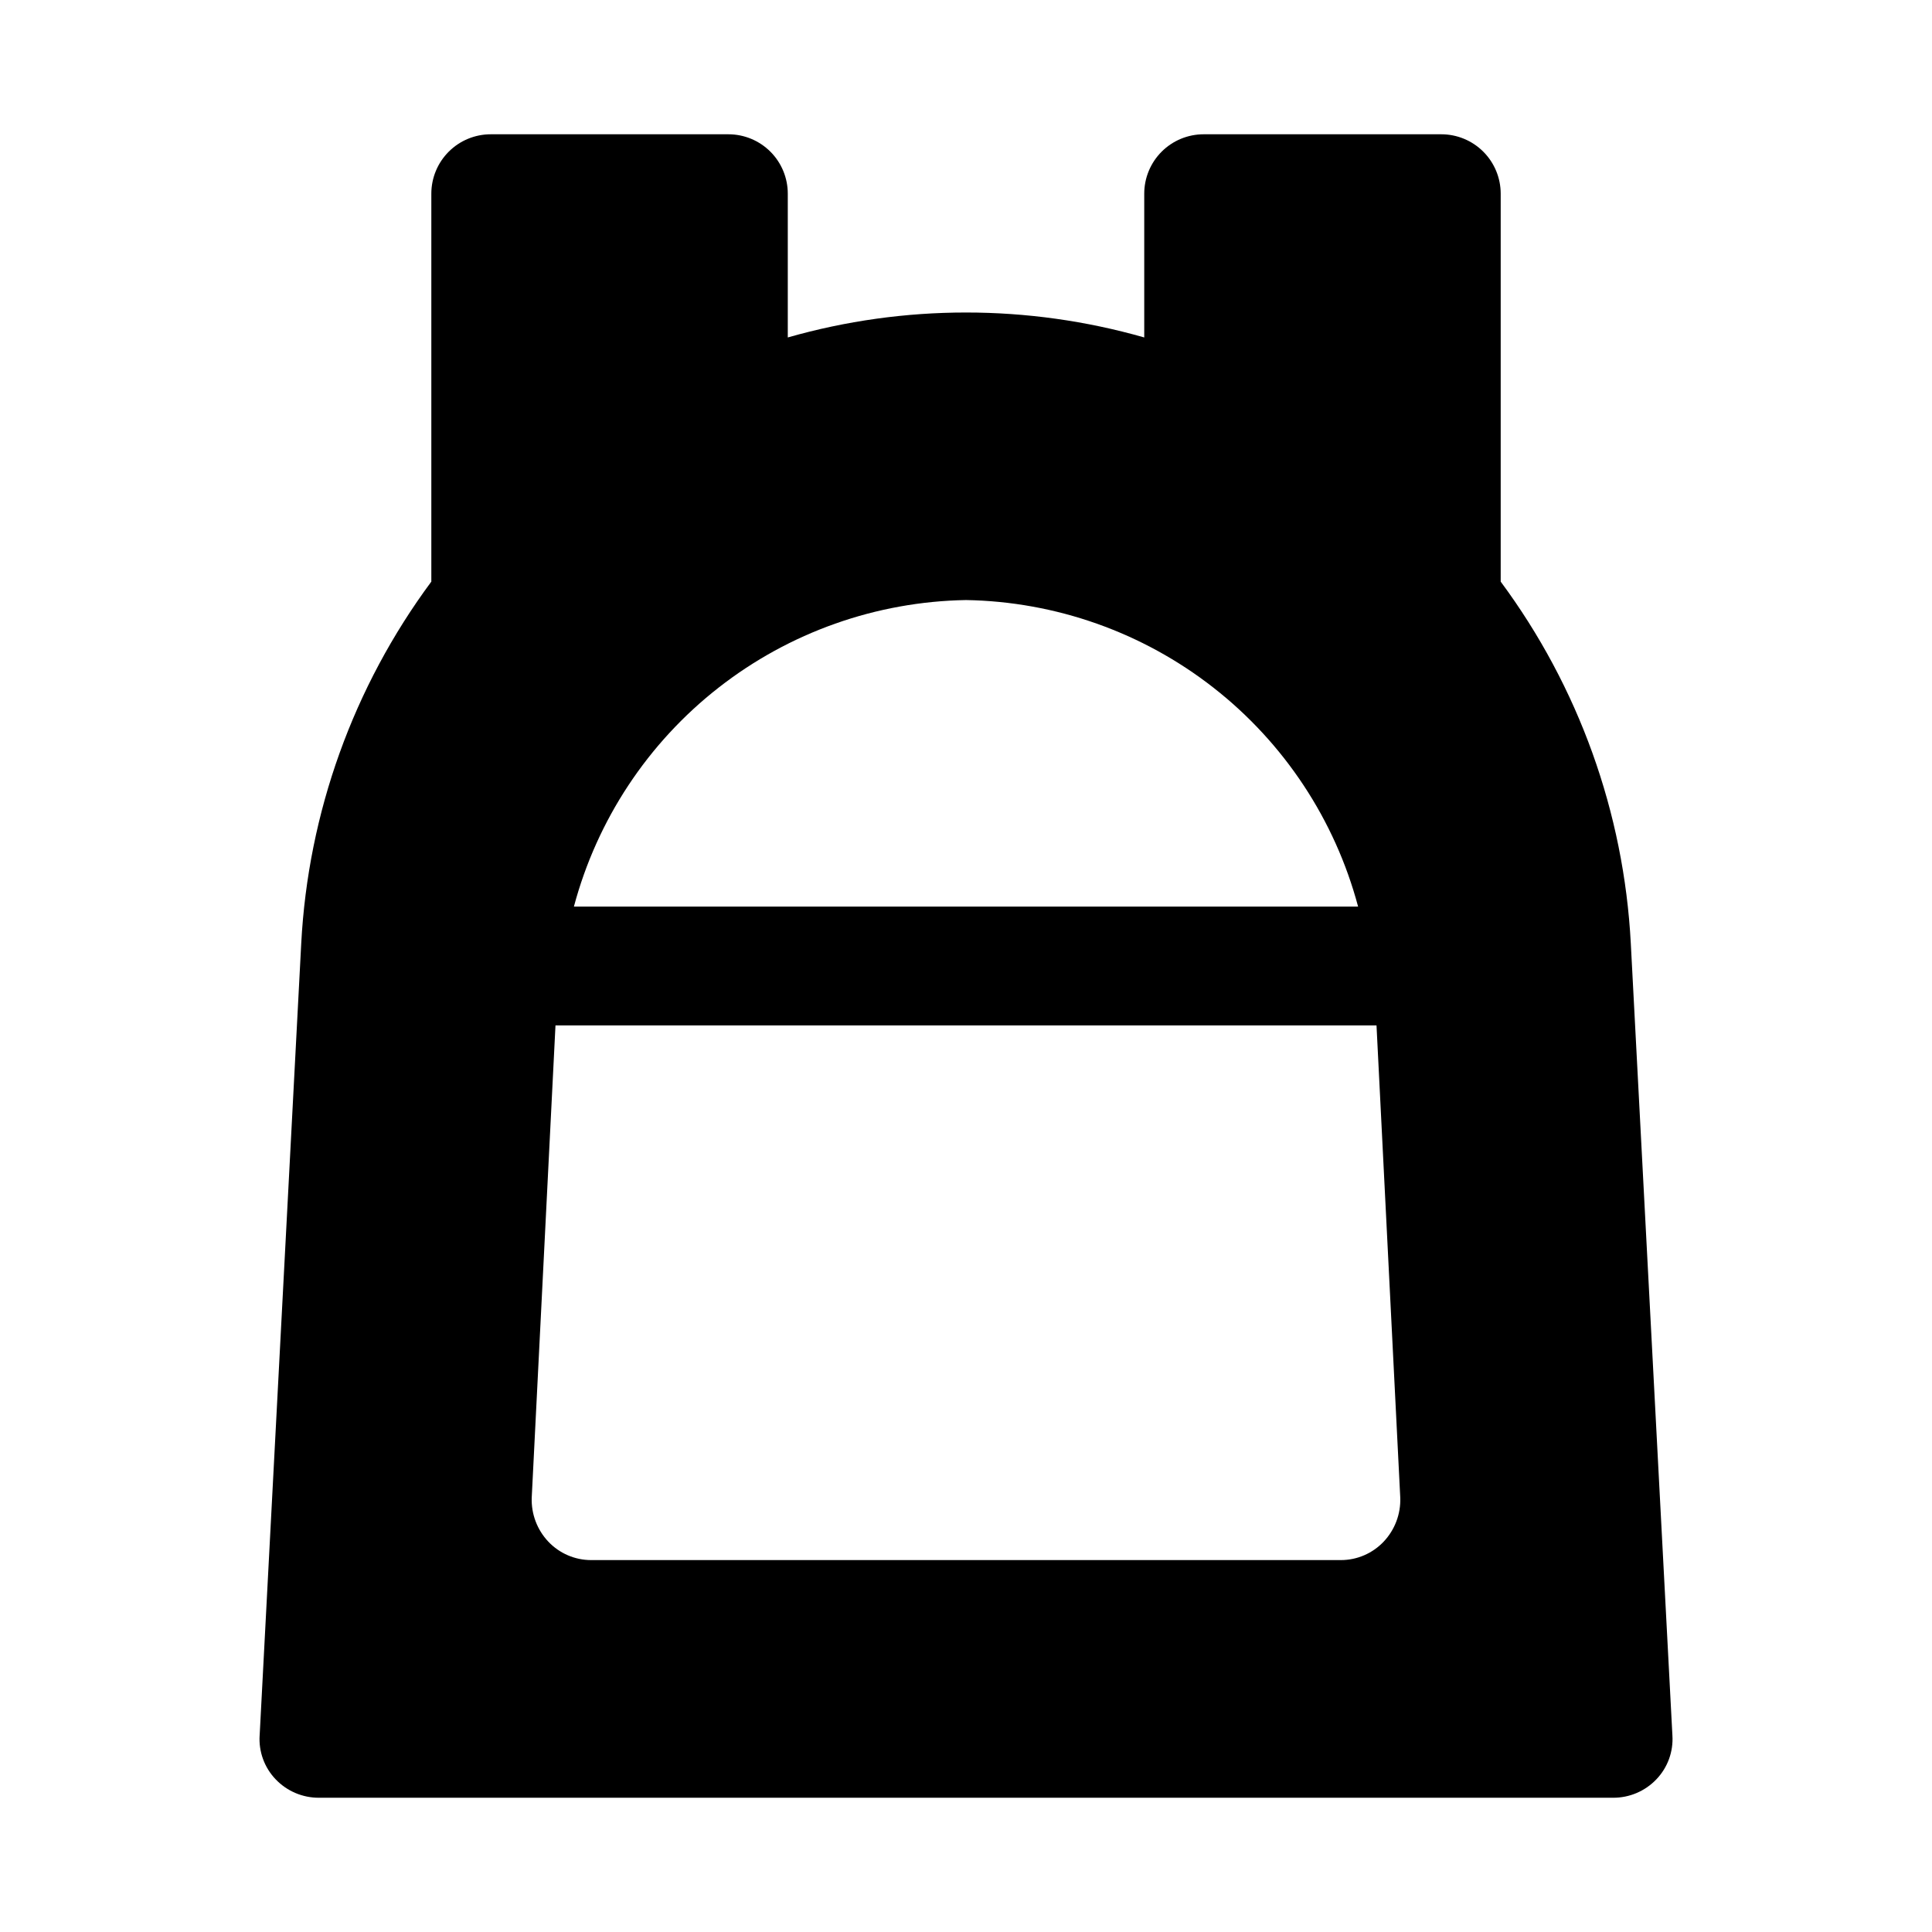
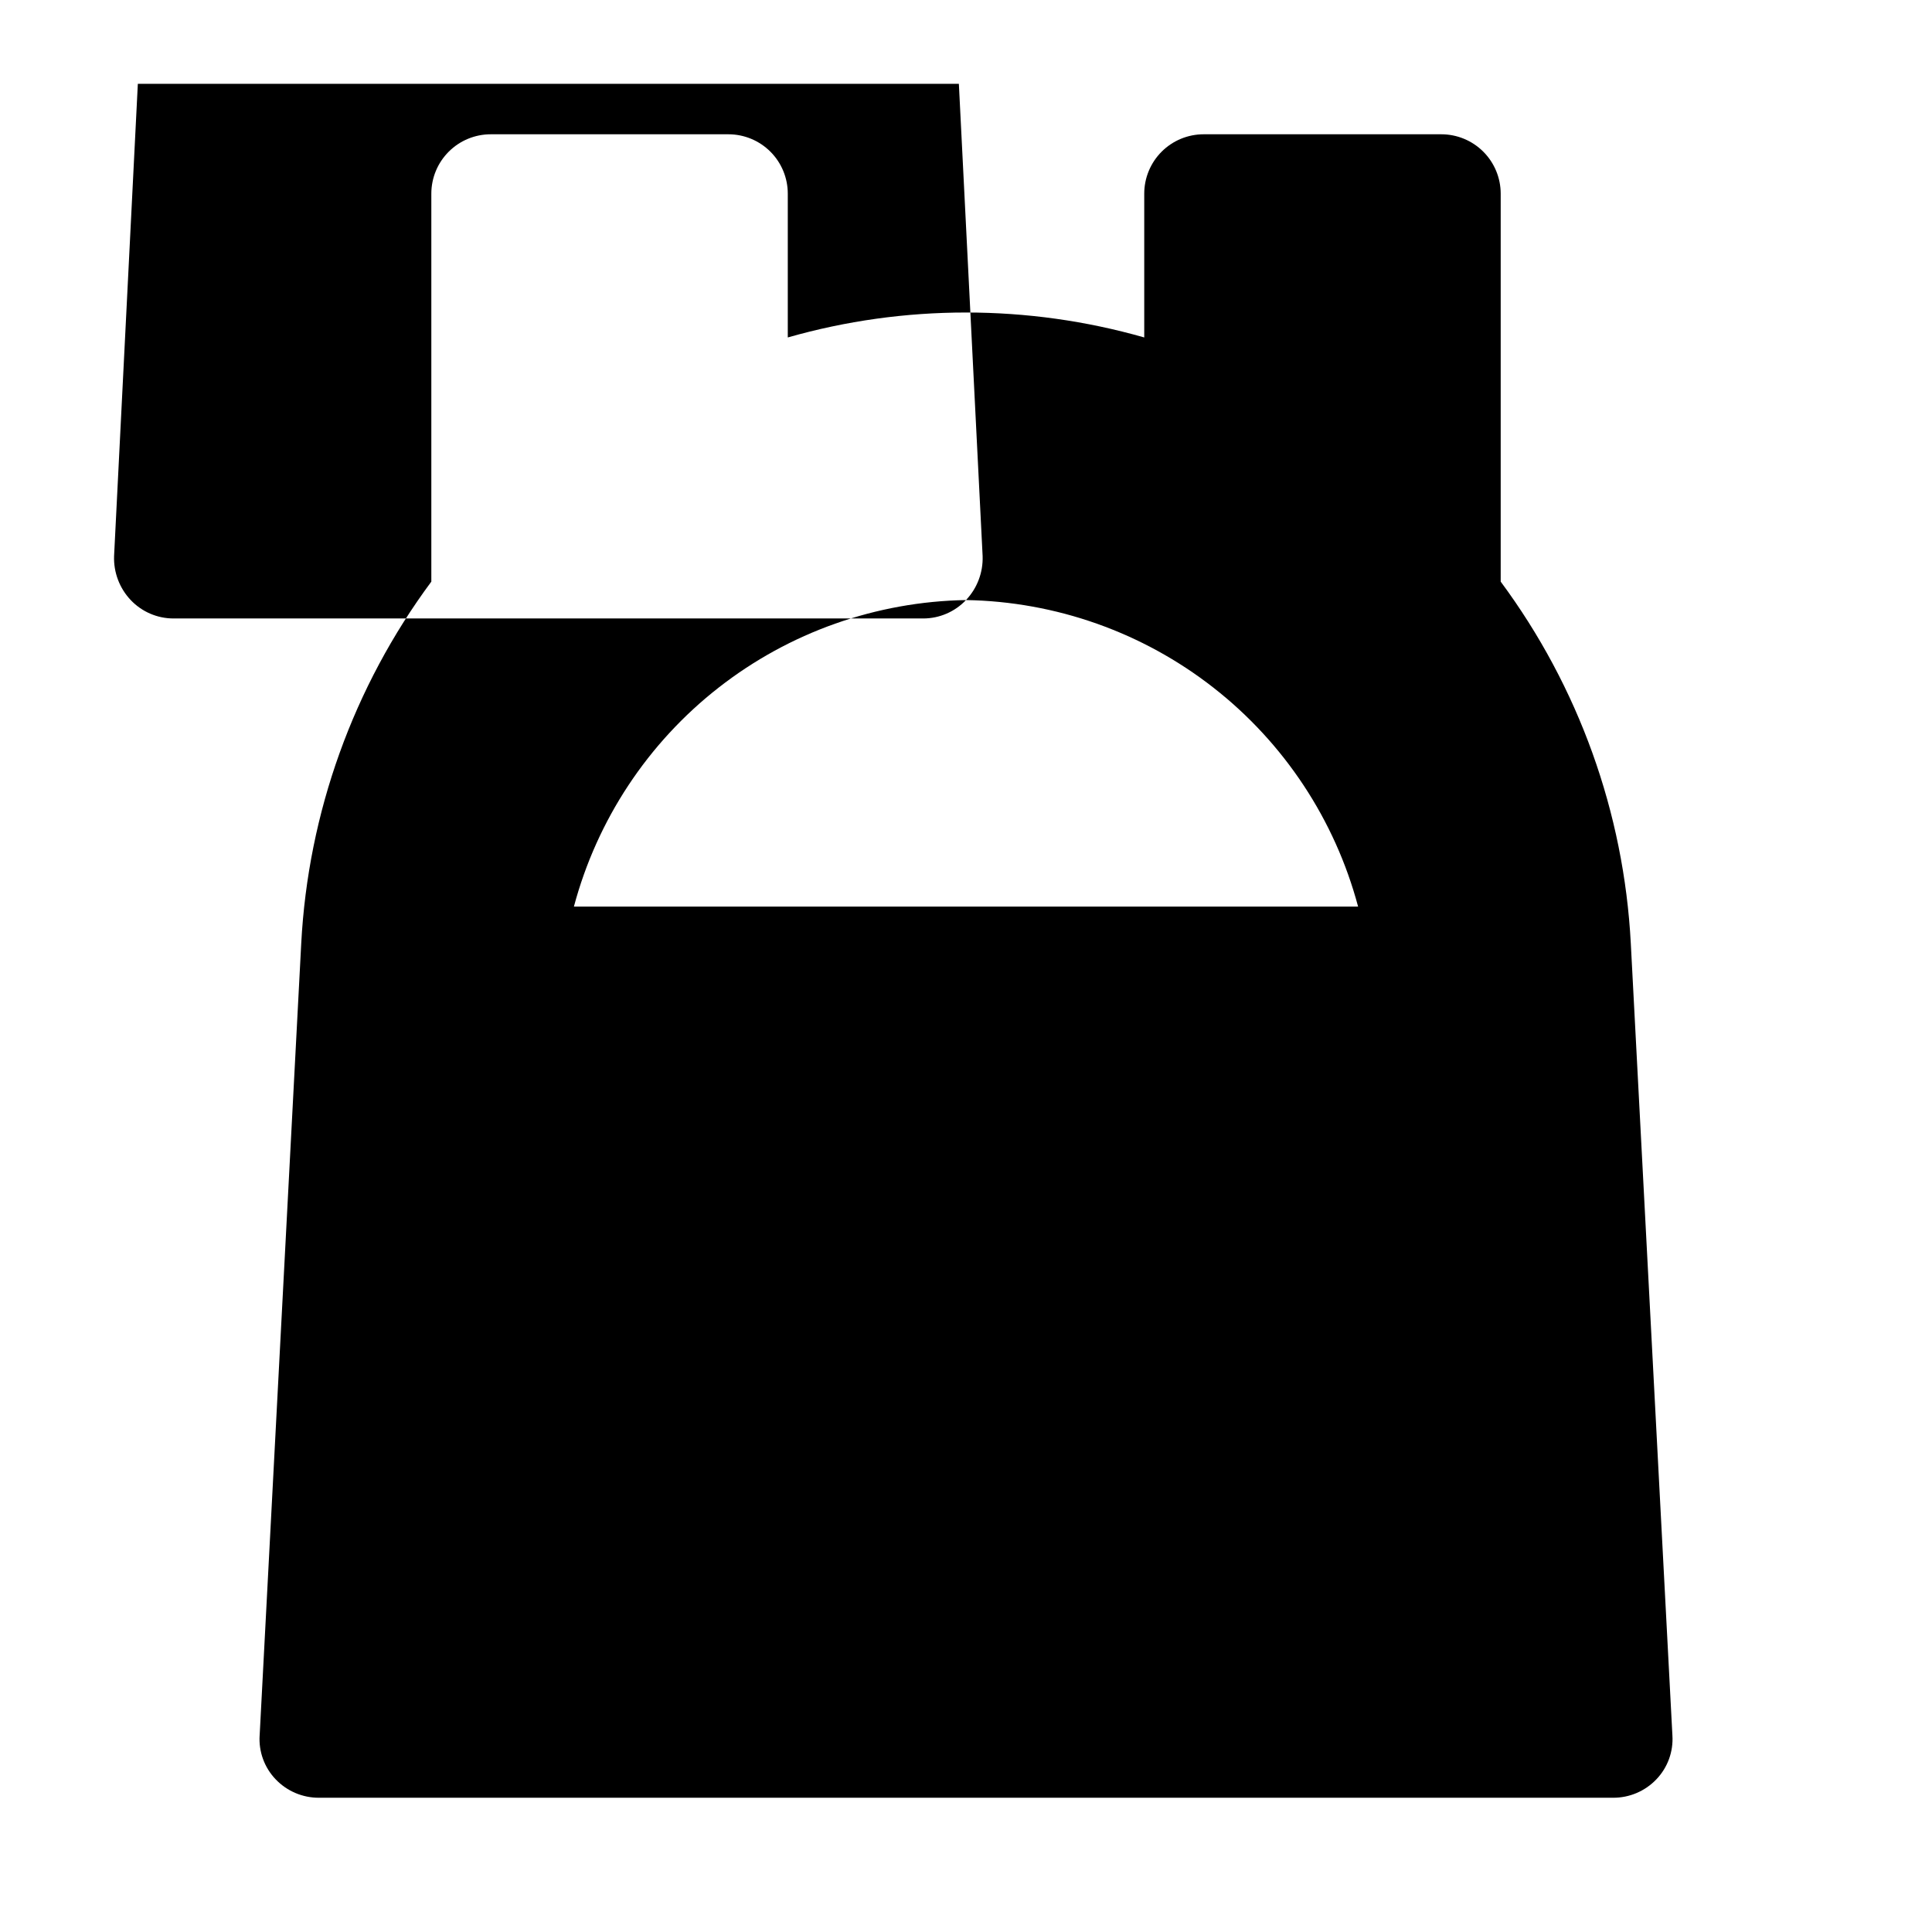
<svg xmlns="http://www.w3.org/2000/svg" fill="#000000" width="800px" height="800px" version="1.1" viewBox="144 144 512 512">
-   <path d="m576.18 394.02c-1.824-34.652-13.816-68.004-34.48-95.883v-102.81c0-4.176-1.66-8.18-4.613-11.133-2.949-2.949-6.957-4.609-11.133-4.609h-62.973c-4.176 0-8.184 1.66-11.133 4.609-2.953 2.953-4.613 6.957-4.613 11.133v38.102c-30.871-8.816-63.594-8.816-94.465 0v-38.102c0-4.176-1.656-8.18-4.609-11.133-2.953-2.949-6.957-4.609-11.133-4.609h-62.977c-4.176 0-8.18 1.66-11.133 4.609-2.953 2.953-4.613 6.957-4.613 11.133v102.81c-20.664 27.879-32.656 61.23-34.477 95.883l-11.02 209.87h-0.004c-0.281 4.309 1.262 8.539 4.25 11.652 2.996 3.141 7.156 4.906 11.496 4.879h342.91c4.34 0.027 8.496-1.738 11.492-4.879 2.988-3.113 4.531-7.344 4.25-11.652zm-176.18-91c23.797 0.402 46.816 8.551 65.566 23.211 18.75 14.656 32.211 35.031 38.344 58.027h-207.82c6.133-22.996 19.594-43.371 38.344-58.027 18.754-14.66 41.77-22.809 65.57-23.211zm110.68 249.54c-2.949 3.113-7.047 4.879-11.336 4.879h-198.69c-4.289 0-8.387-1.766-11.336-4.879-2.969-3.137-4.555-7.332-4.406-11.652l6.297-125.16h217.58l6.297 125.16c0.152 4.32-1.438 8.516-4.406 11.652z" />
+   <path d="m576.18 394.02c-1.824-34.652-13.816-68.004-34.48-95.883v-102.81c0-4.176-1.66-8.18-4.613-11.133-2.949-2.949-6.957-4.609-11.133-4.609h-62.973c-4.176 0-8.184 1.66-11.133 4.609-2.953 2.953-4.613 6.957-4.613 11.133v38.102c-30.871-8.816-63.594-8.816-94.465 0v-38.102c0-4.176-1.656-8.18-4.609-11.133-2.953-2.949-6.957-4.609-11.133-4.609h-62.977c-4.176 0-8.18 1.66-11.133 4.609-2.953 2.953-4.613 6.957-4.613 11.133v102.81c-20.664 27.879-32.656 61.23-34.477 95.883l-11.02 209.87h-0.004c-0.281 4.309 1.262 8.539 4.25 11.652 2.996 3.141 7.156 4.906 11.496 4.879h342.91c4.34 0.027 8.496-1.738 11.492-4.879 2.988-3.113 4.531-7.344 4.25-11.652zm-176.18-91c23.797 0.402 46.816 8.551 65.566 23.211 18.75 14.656 32.211 35.031 38.344 58.027h-207.82c6.133-22.996 19.594-43.371 38.344-58.027 18.754-14.66 41.77-22.809 65.57-23.211zc-2.949 3.113-7.047 4.879-11.336 4.879h-198.69c-4.289 0-8.387-1.766-11.336-4.879-2.969-3.137-4.555-7.332-4.406-11.652l6.297-125.16h217.58l6.297 125.16c0.152 4.32-1.438 8.516-4.406 11.652z" />
</svg>